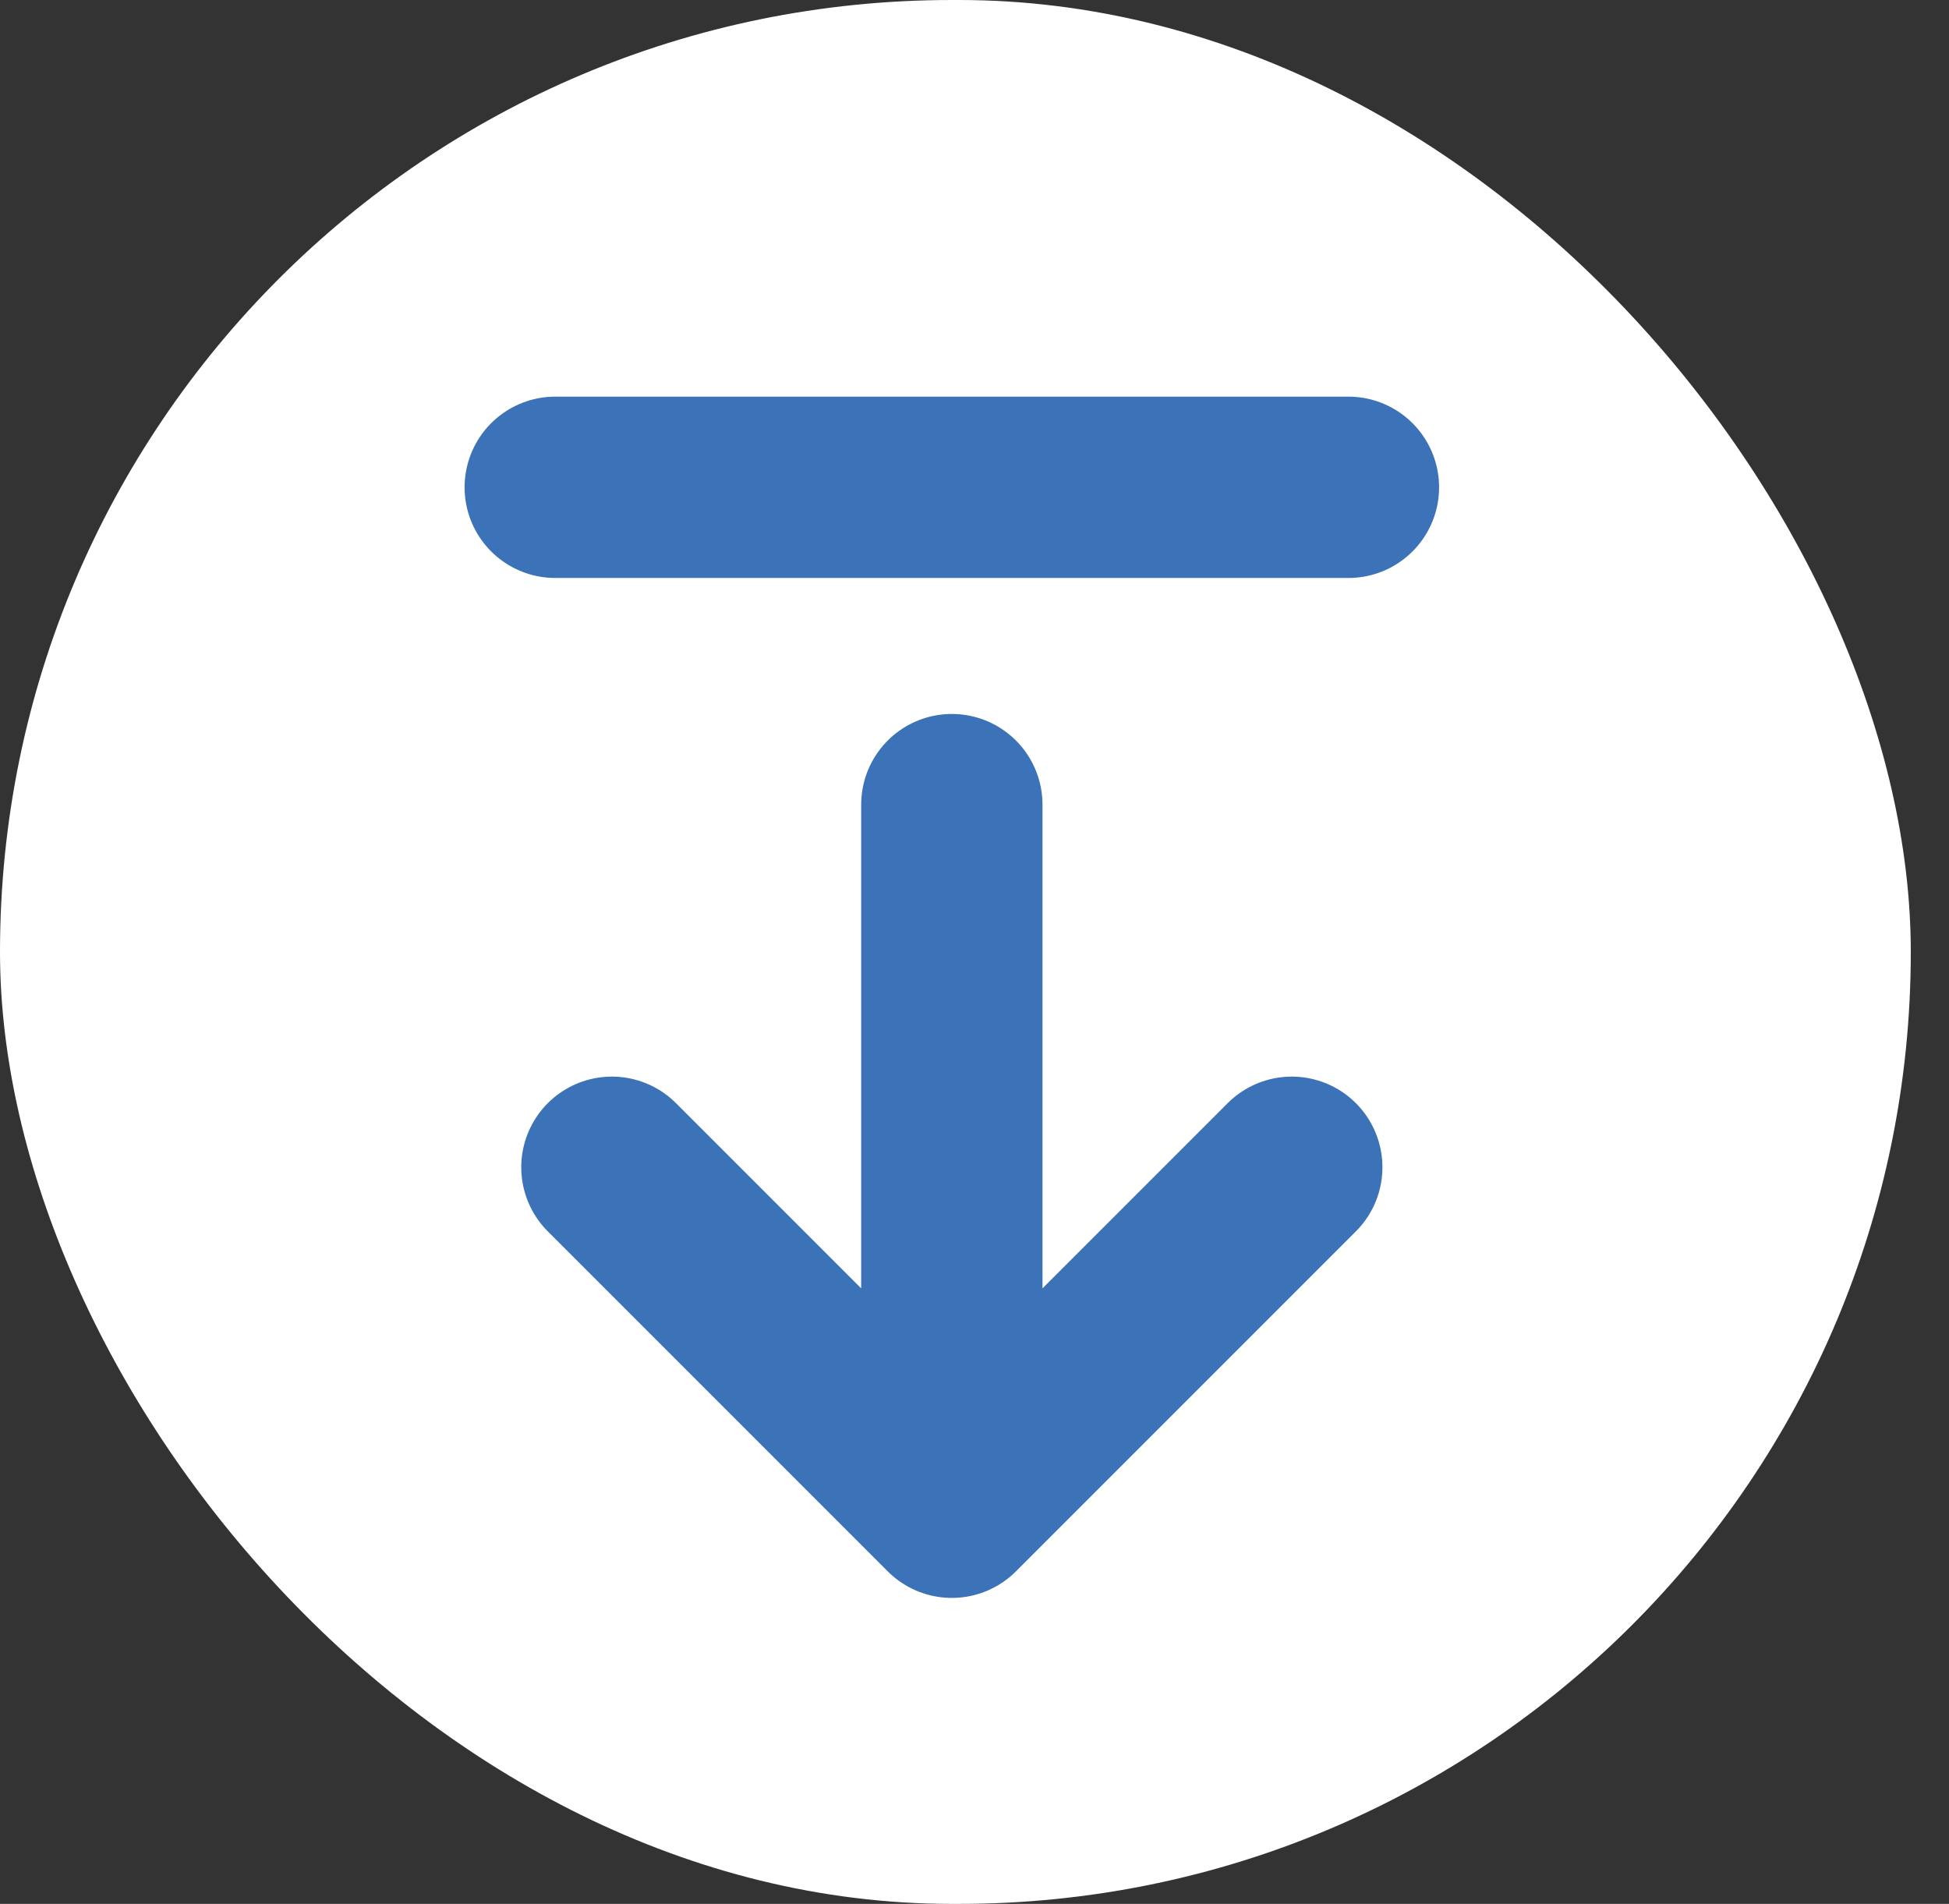
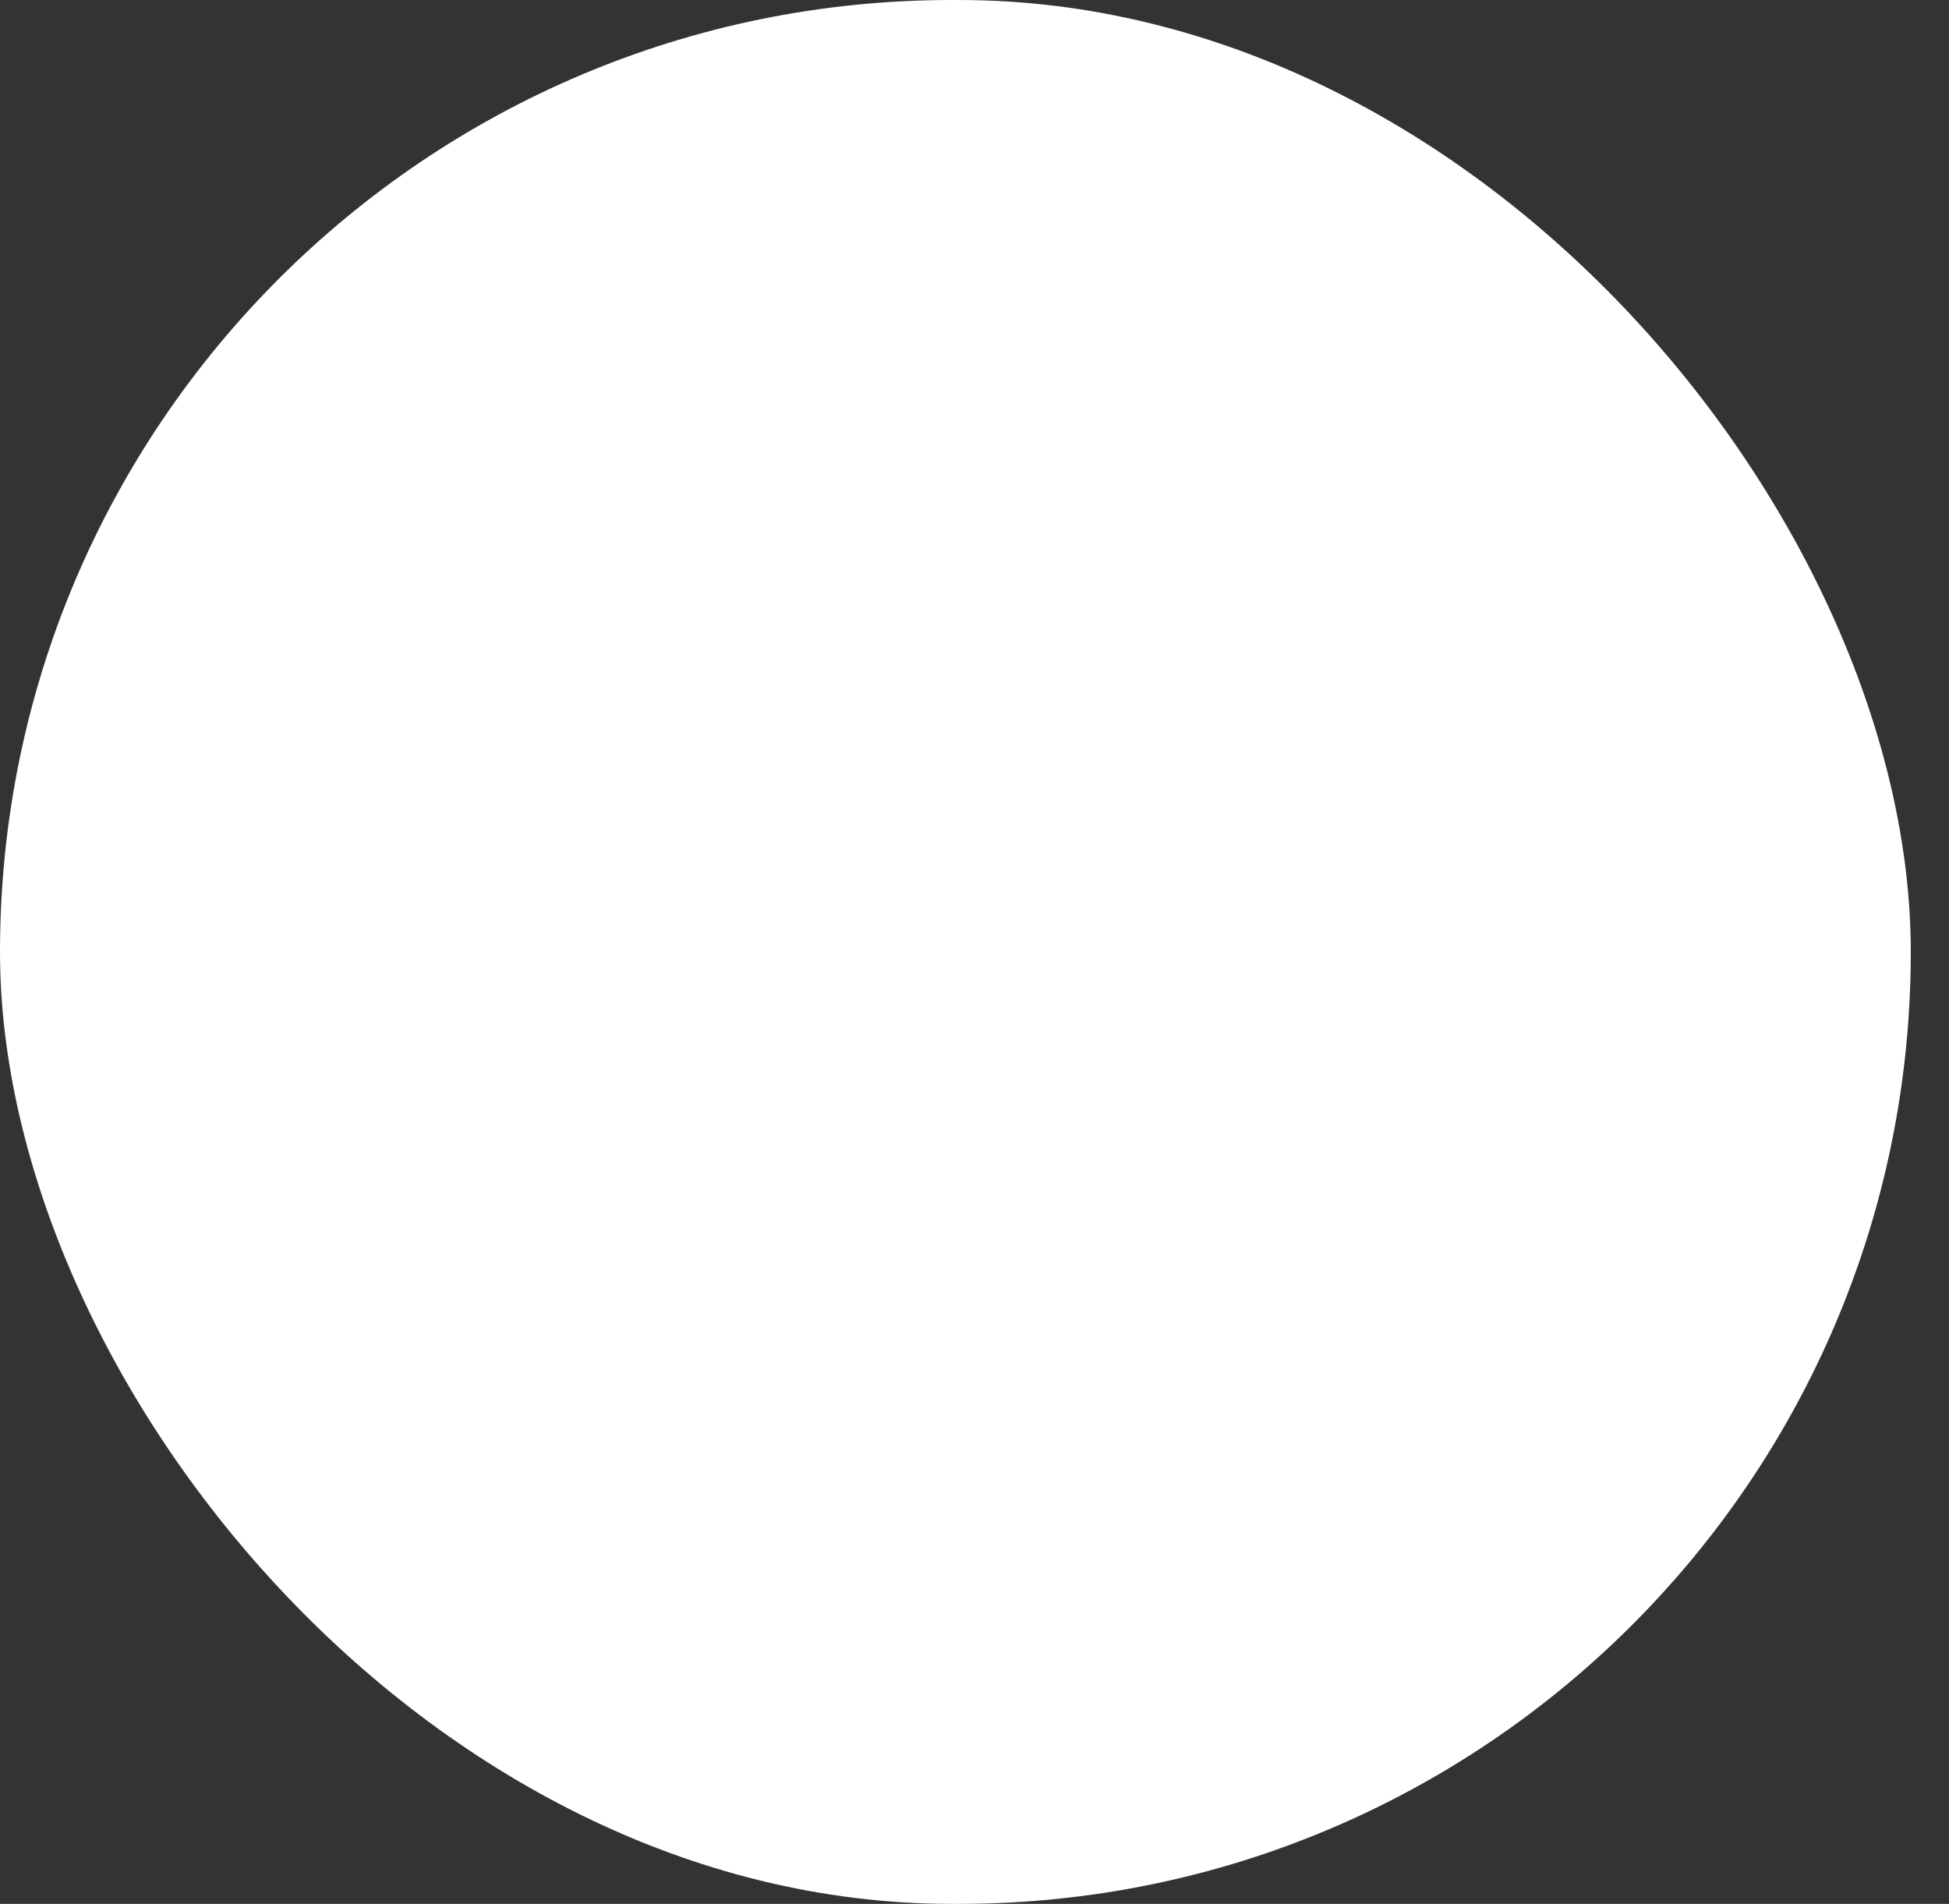
<svg xmlns="http://www.w3.org/2000/svg" width="43" height="42" viewBox="0 0 43 42" fill="none">
  <rect x="0" y="0" width="43" height="42" fill="#333333" stroke="none" />
  <rect width="42.157" height="42" rx="21" fill="white" />
-   <path d="M29.75 10.75H12.25M21 33.25V17.75M21 33.25L13.5 25.75M21 33.25L28.5 25.75" stroke="#3B72B8" stroke-width="4" stroke-linecap="round" />
</svg>